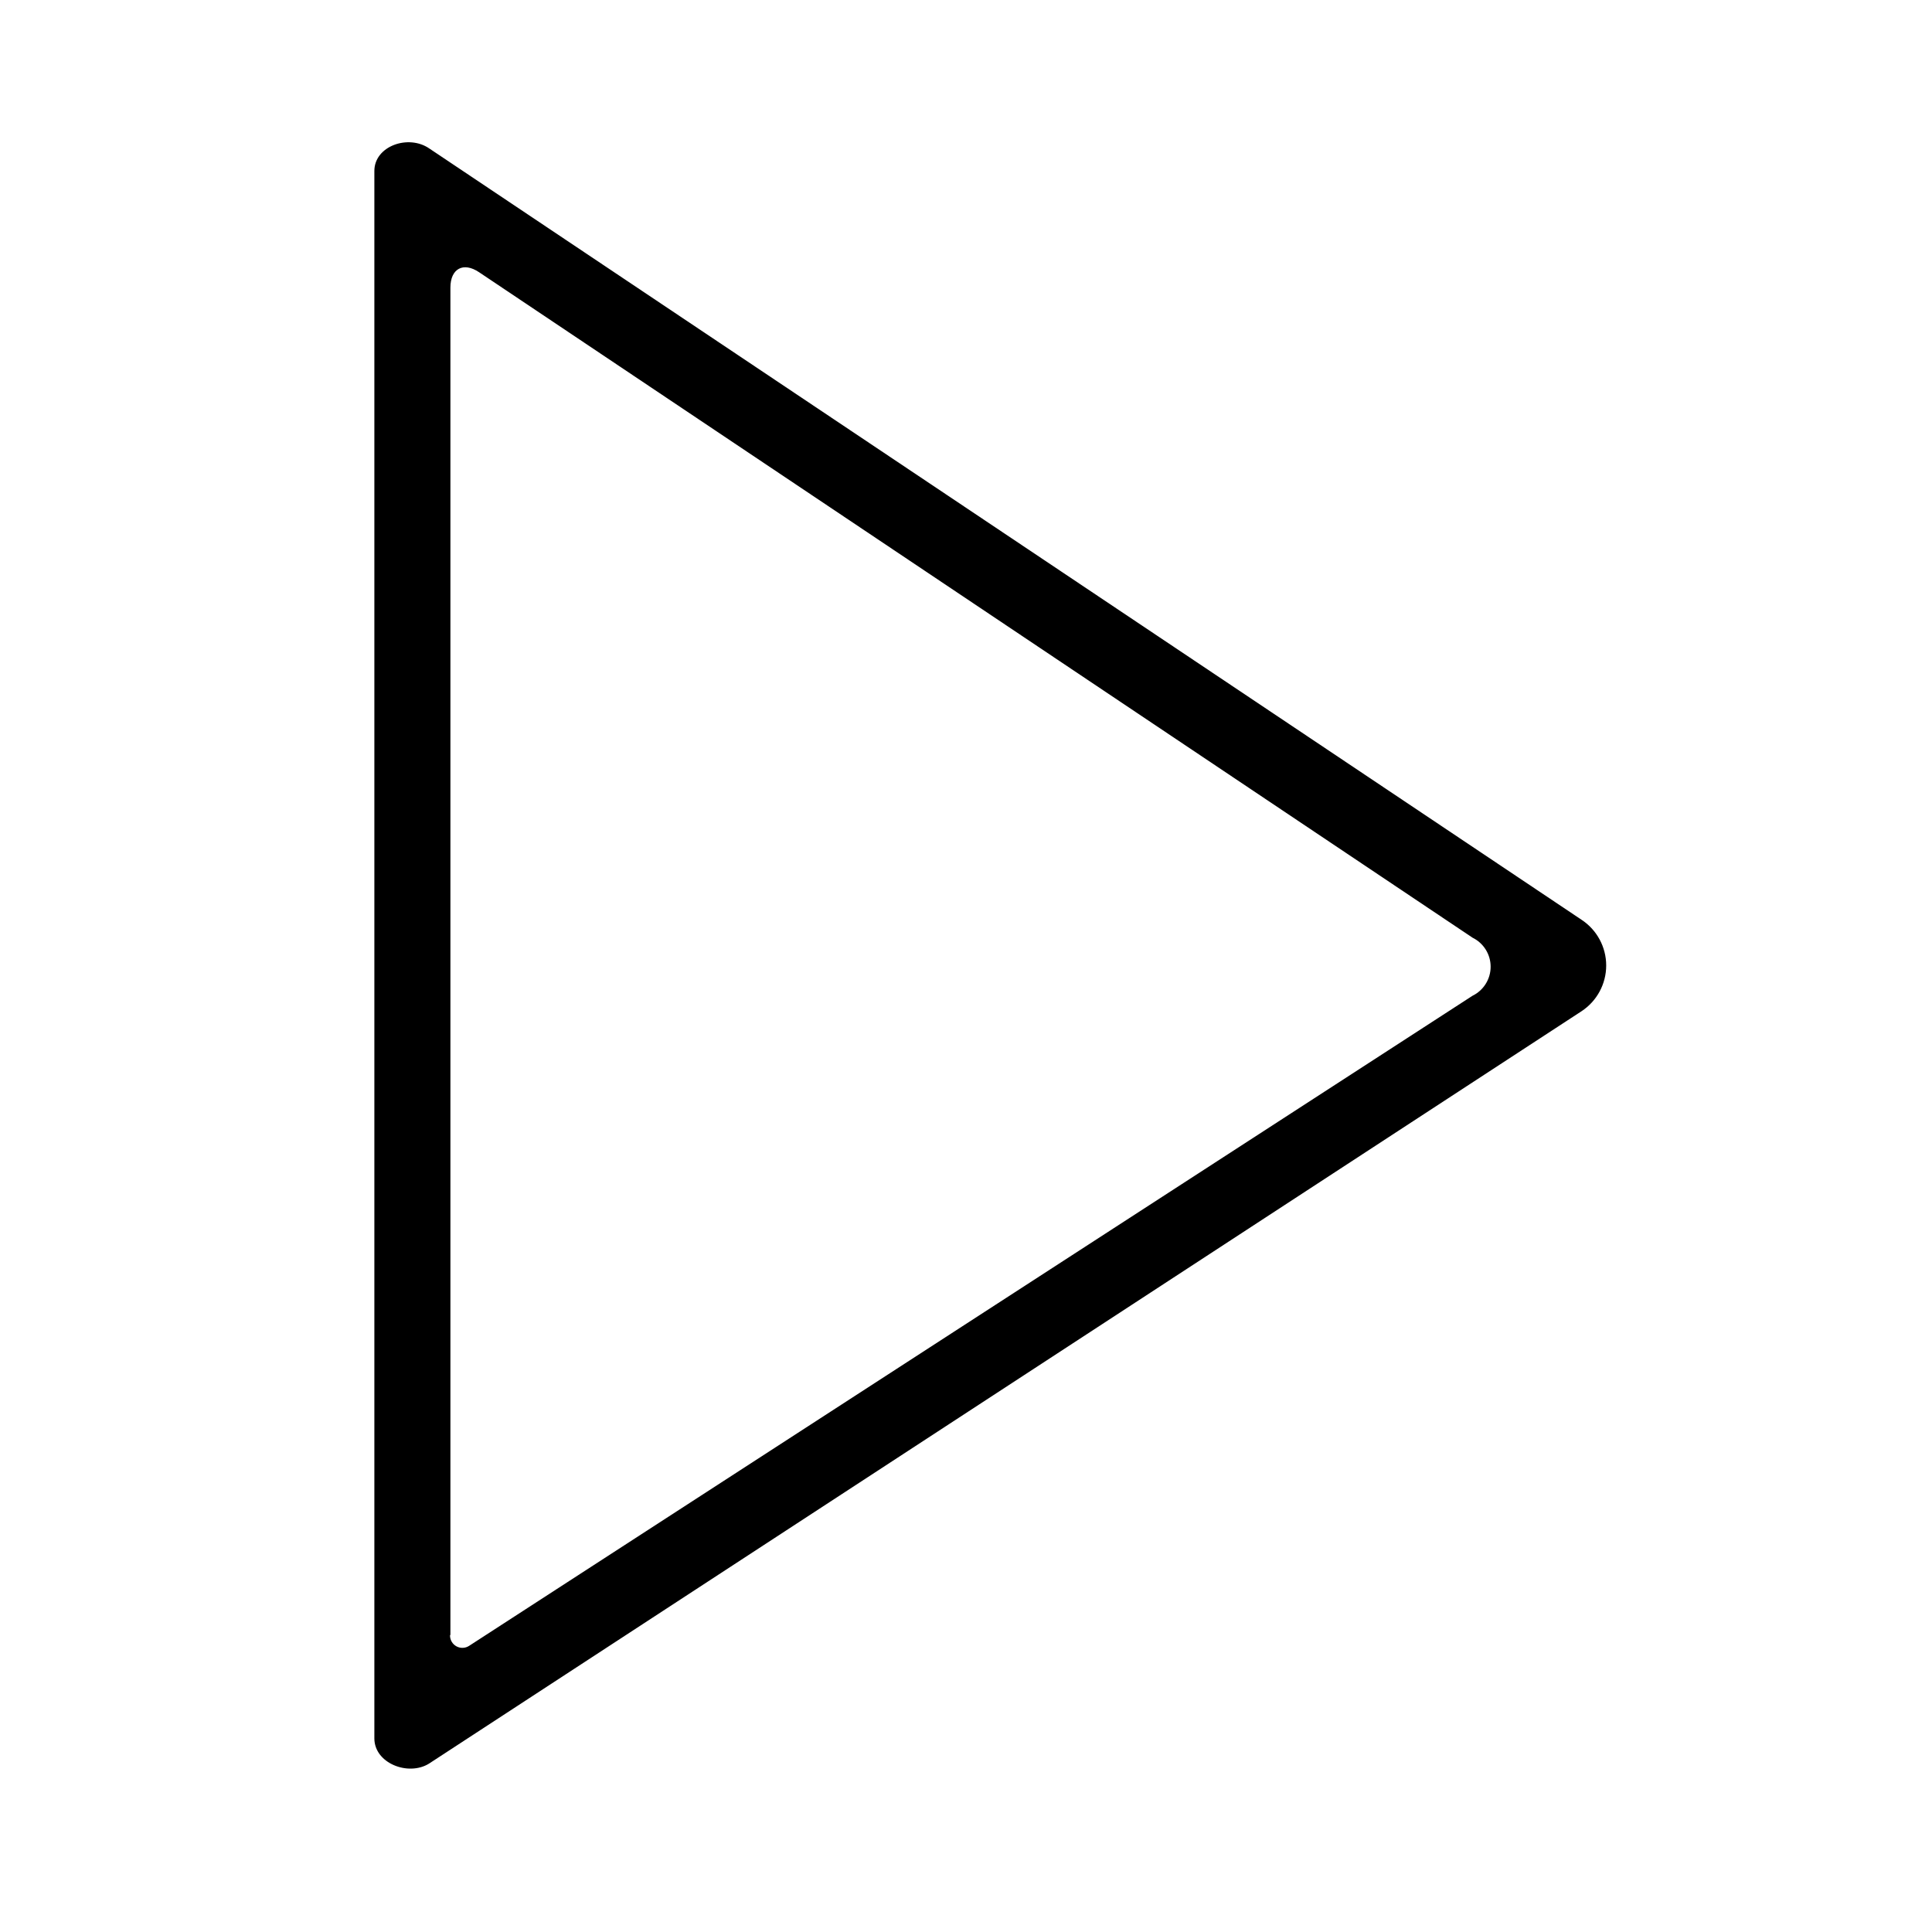
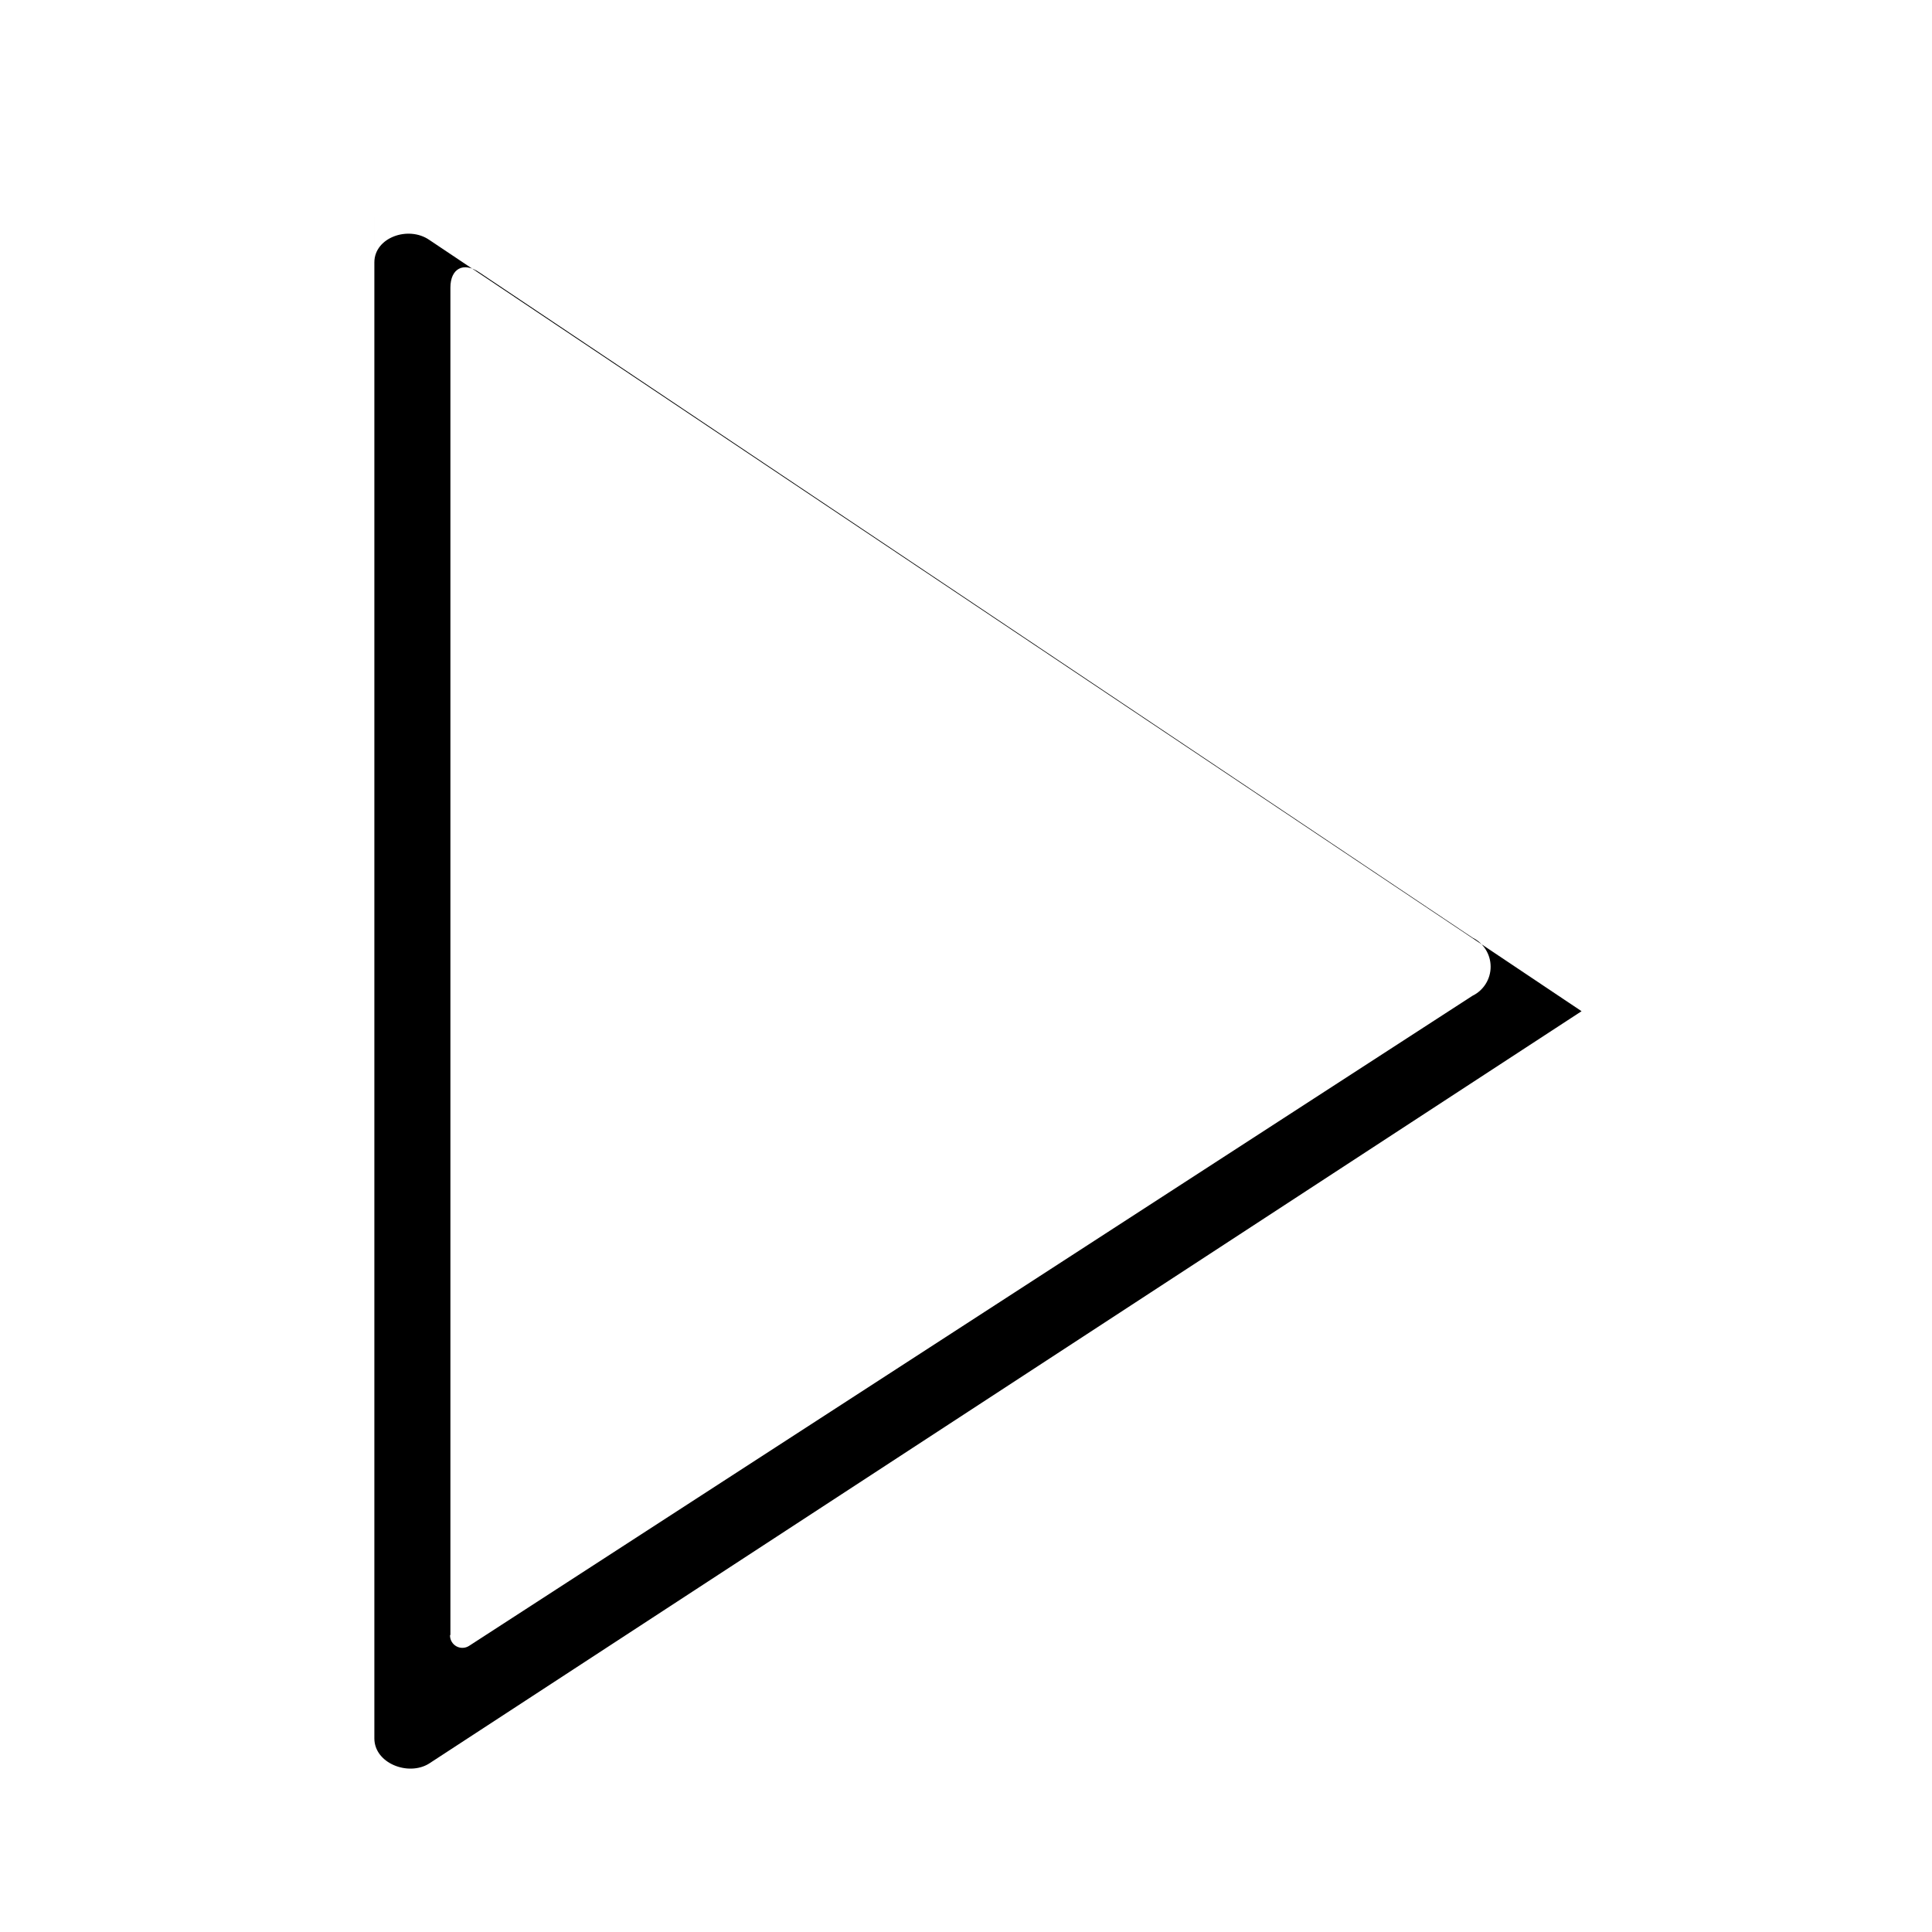
<svg xmlns="http://www.w3.org/2000/svg" fill="#000000" width="800px" height="800px" version="1.1" viewBox="144 144 512 512">
-   <path d="m243.21 189.3v415.39c0 6.602 8.969 10.078 14.461 6.699l305.46-199.41c4.074-2.684 6.527-7.234 6.527-12.117 0-4.879-2.453-9.43-6.527-12.113l-305.36-204.4c-5.543-3.828-14.559-0.652-14.559 5.945zm20.152 387.93v-357c0-5.039 3.426-6.902 7.609-4.082l263.24 176.33-0.004 0.004c2.953 1.43 4.828 4.426 4.828 7.707 0 3.285-1.875 6.277-4.828 7.711l-265.86 172.25c-1.012 0.672-2.312 0.73-3.379 0.148-1.066-0.578-1.723-1.703-1.707-2.918z" />
+   <path d="m243.21 189.3v415.39c0 6.602 8.969 10.078 14.461 6.699l305.46-199.41l-305.36-204.4c-5.543-3.828-14.559-0.652-14.559 5.945zm20.152 387.93v-357c0-5.039 3.426-6.902 7.609-4.082l263.24 176.33-0.004 0.004c2.953 1.43 4.828 4.426 4.828 7.707 0 3.285-1.875 6.277-4.828 7.711l-265.86 172.25c-1.012 0.672-2.312 0.73-3.379 0.148-1.066-0.578-1.723-1.703-1.707-2.918z" />
</svg>